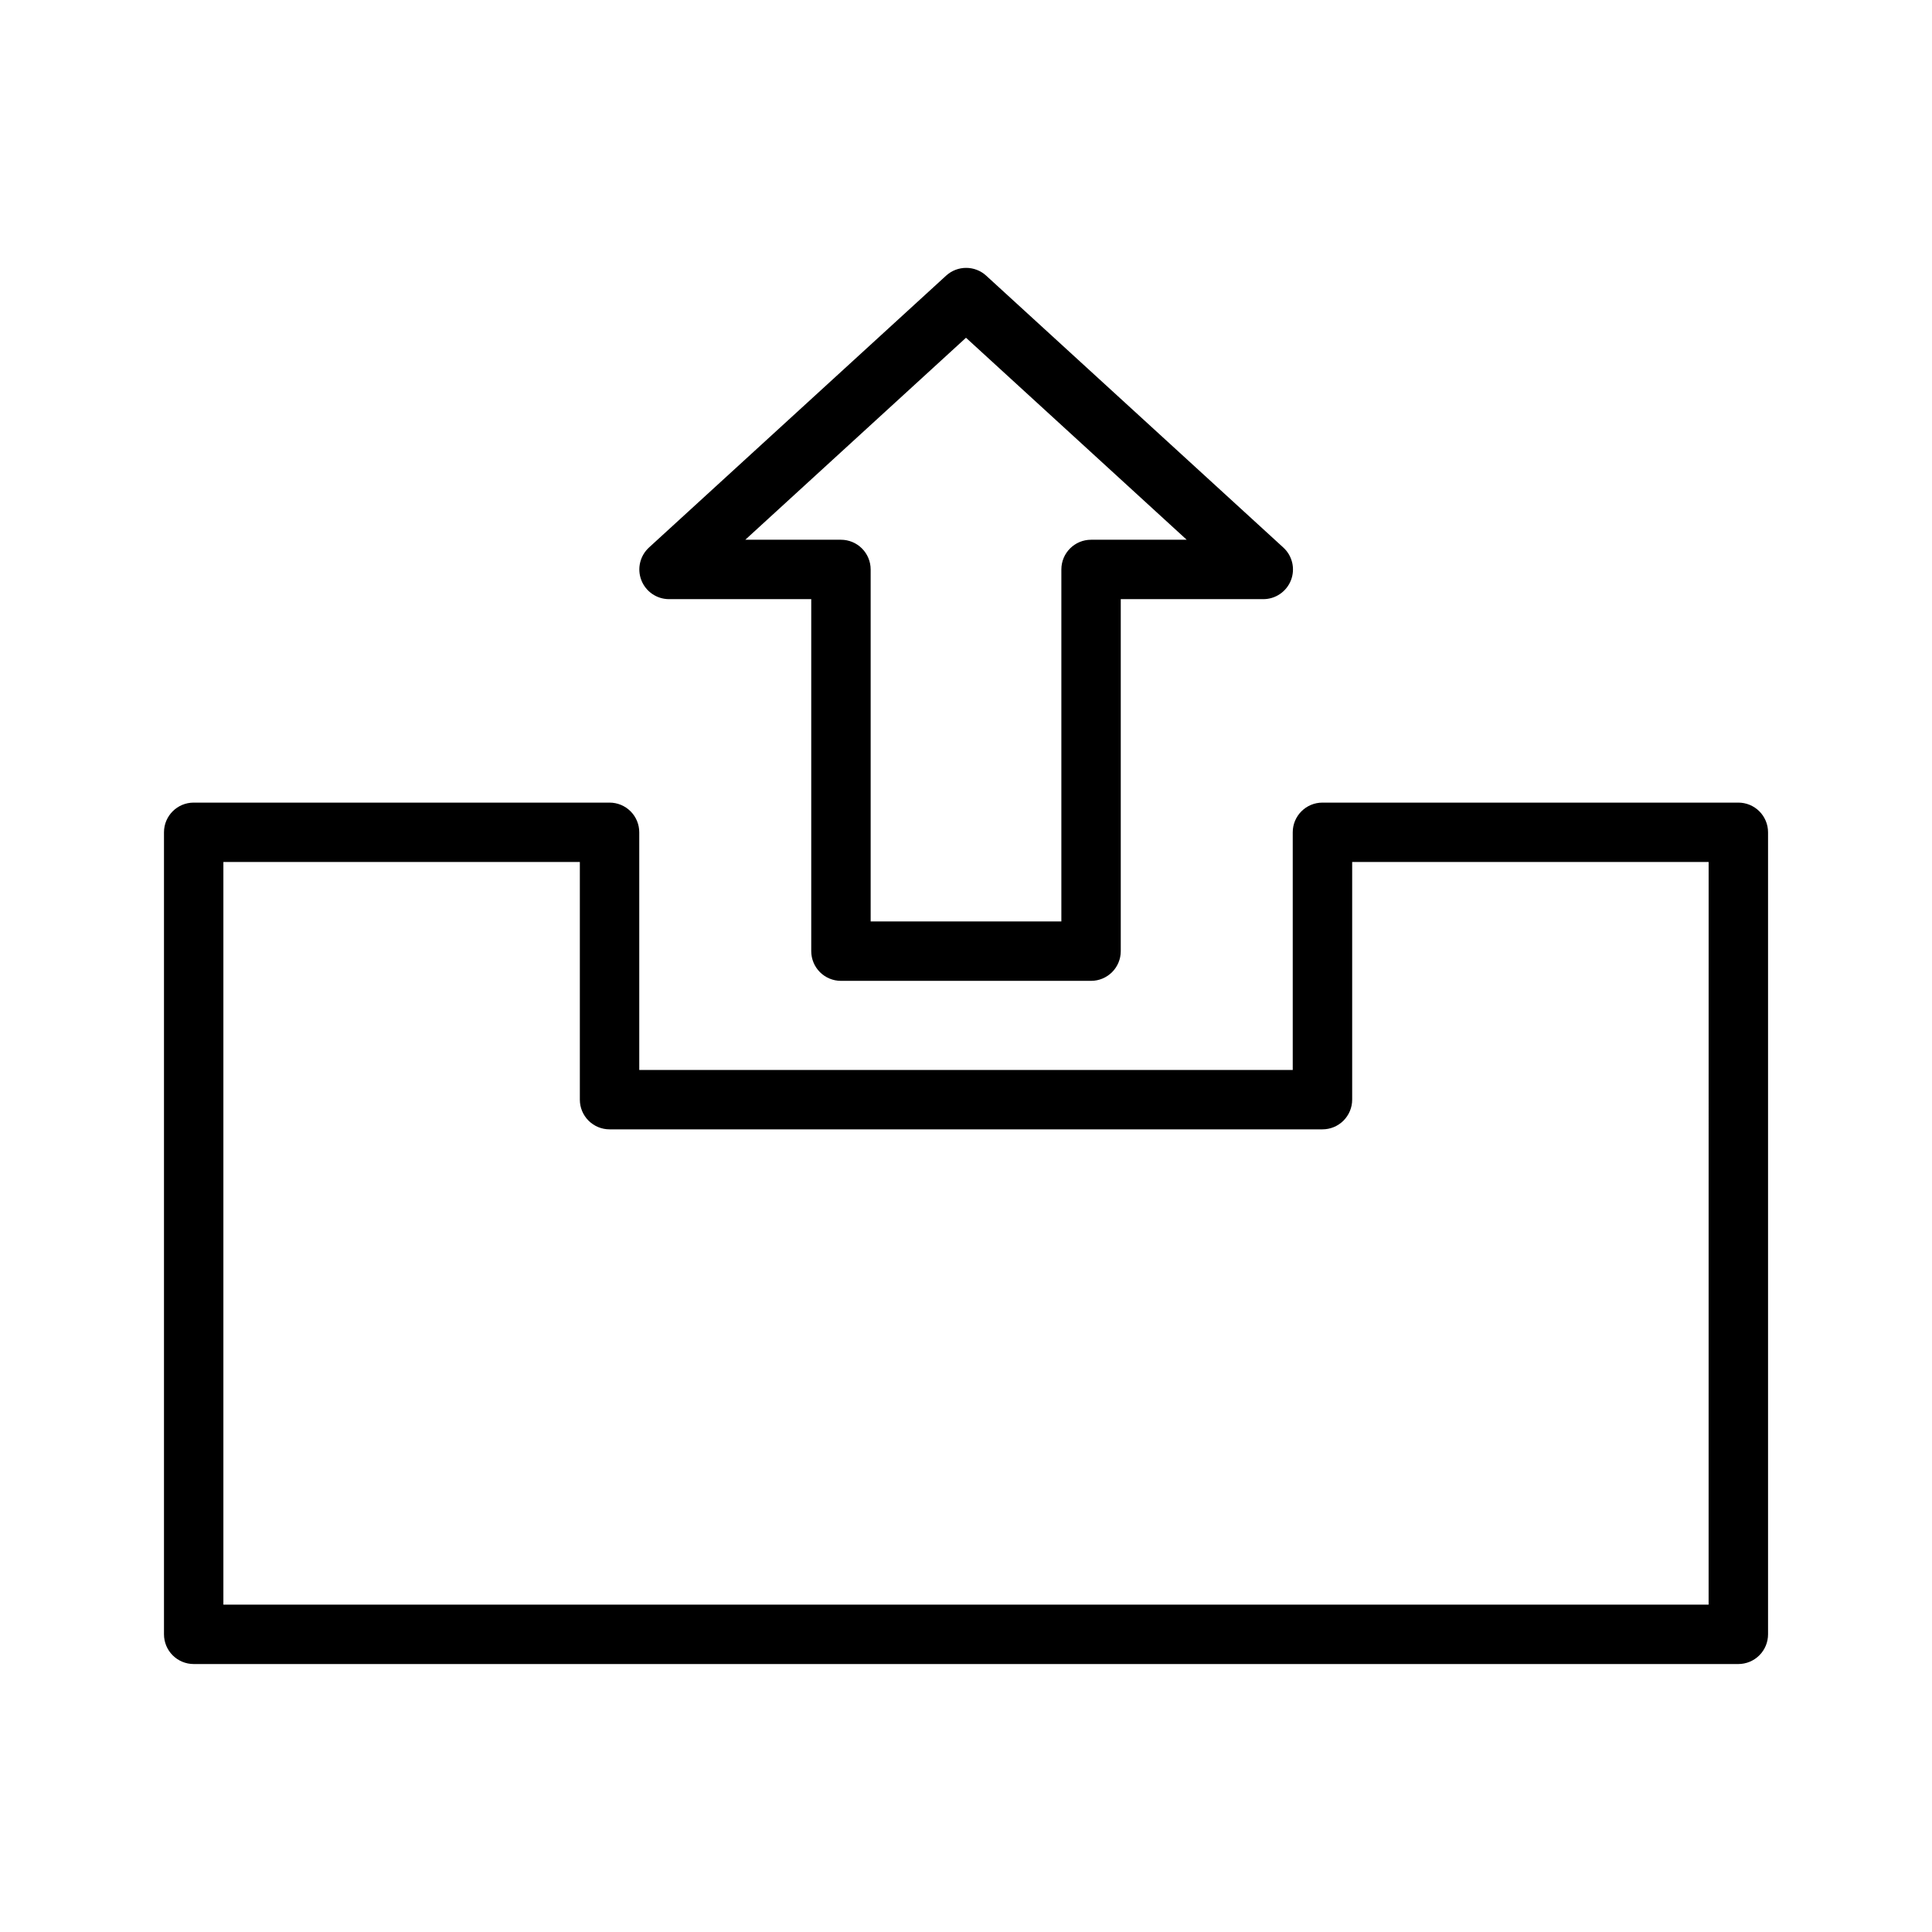
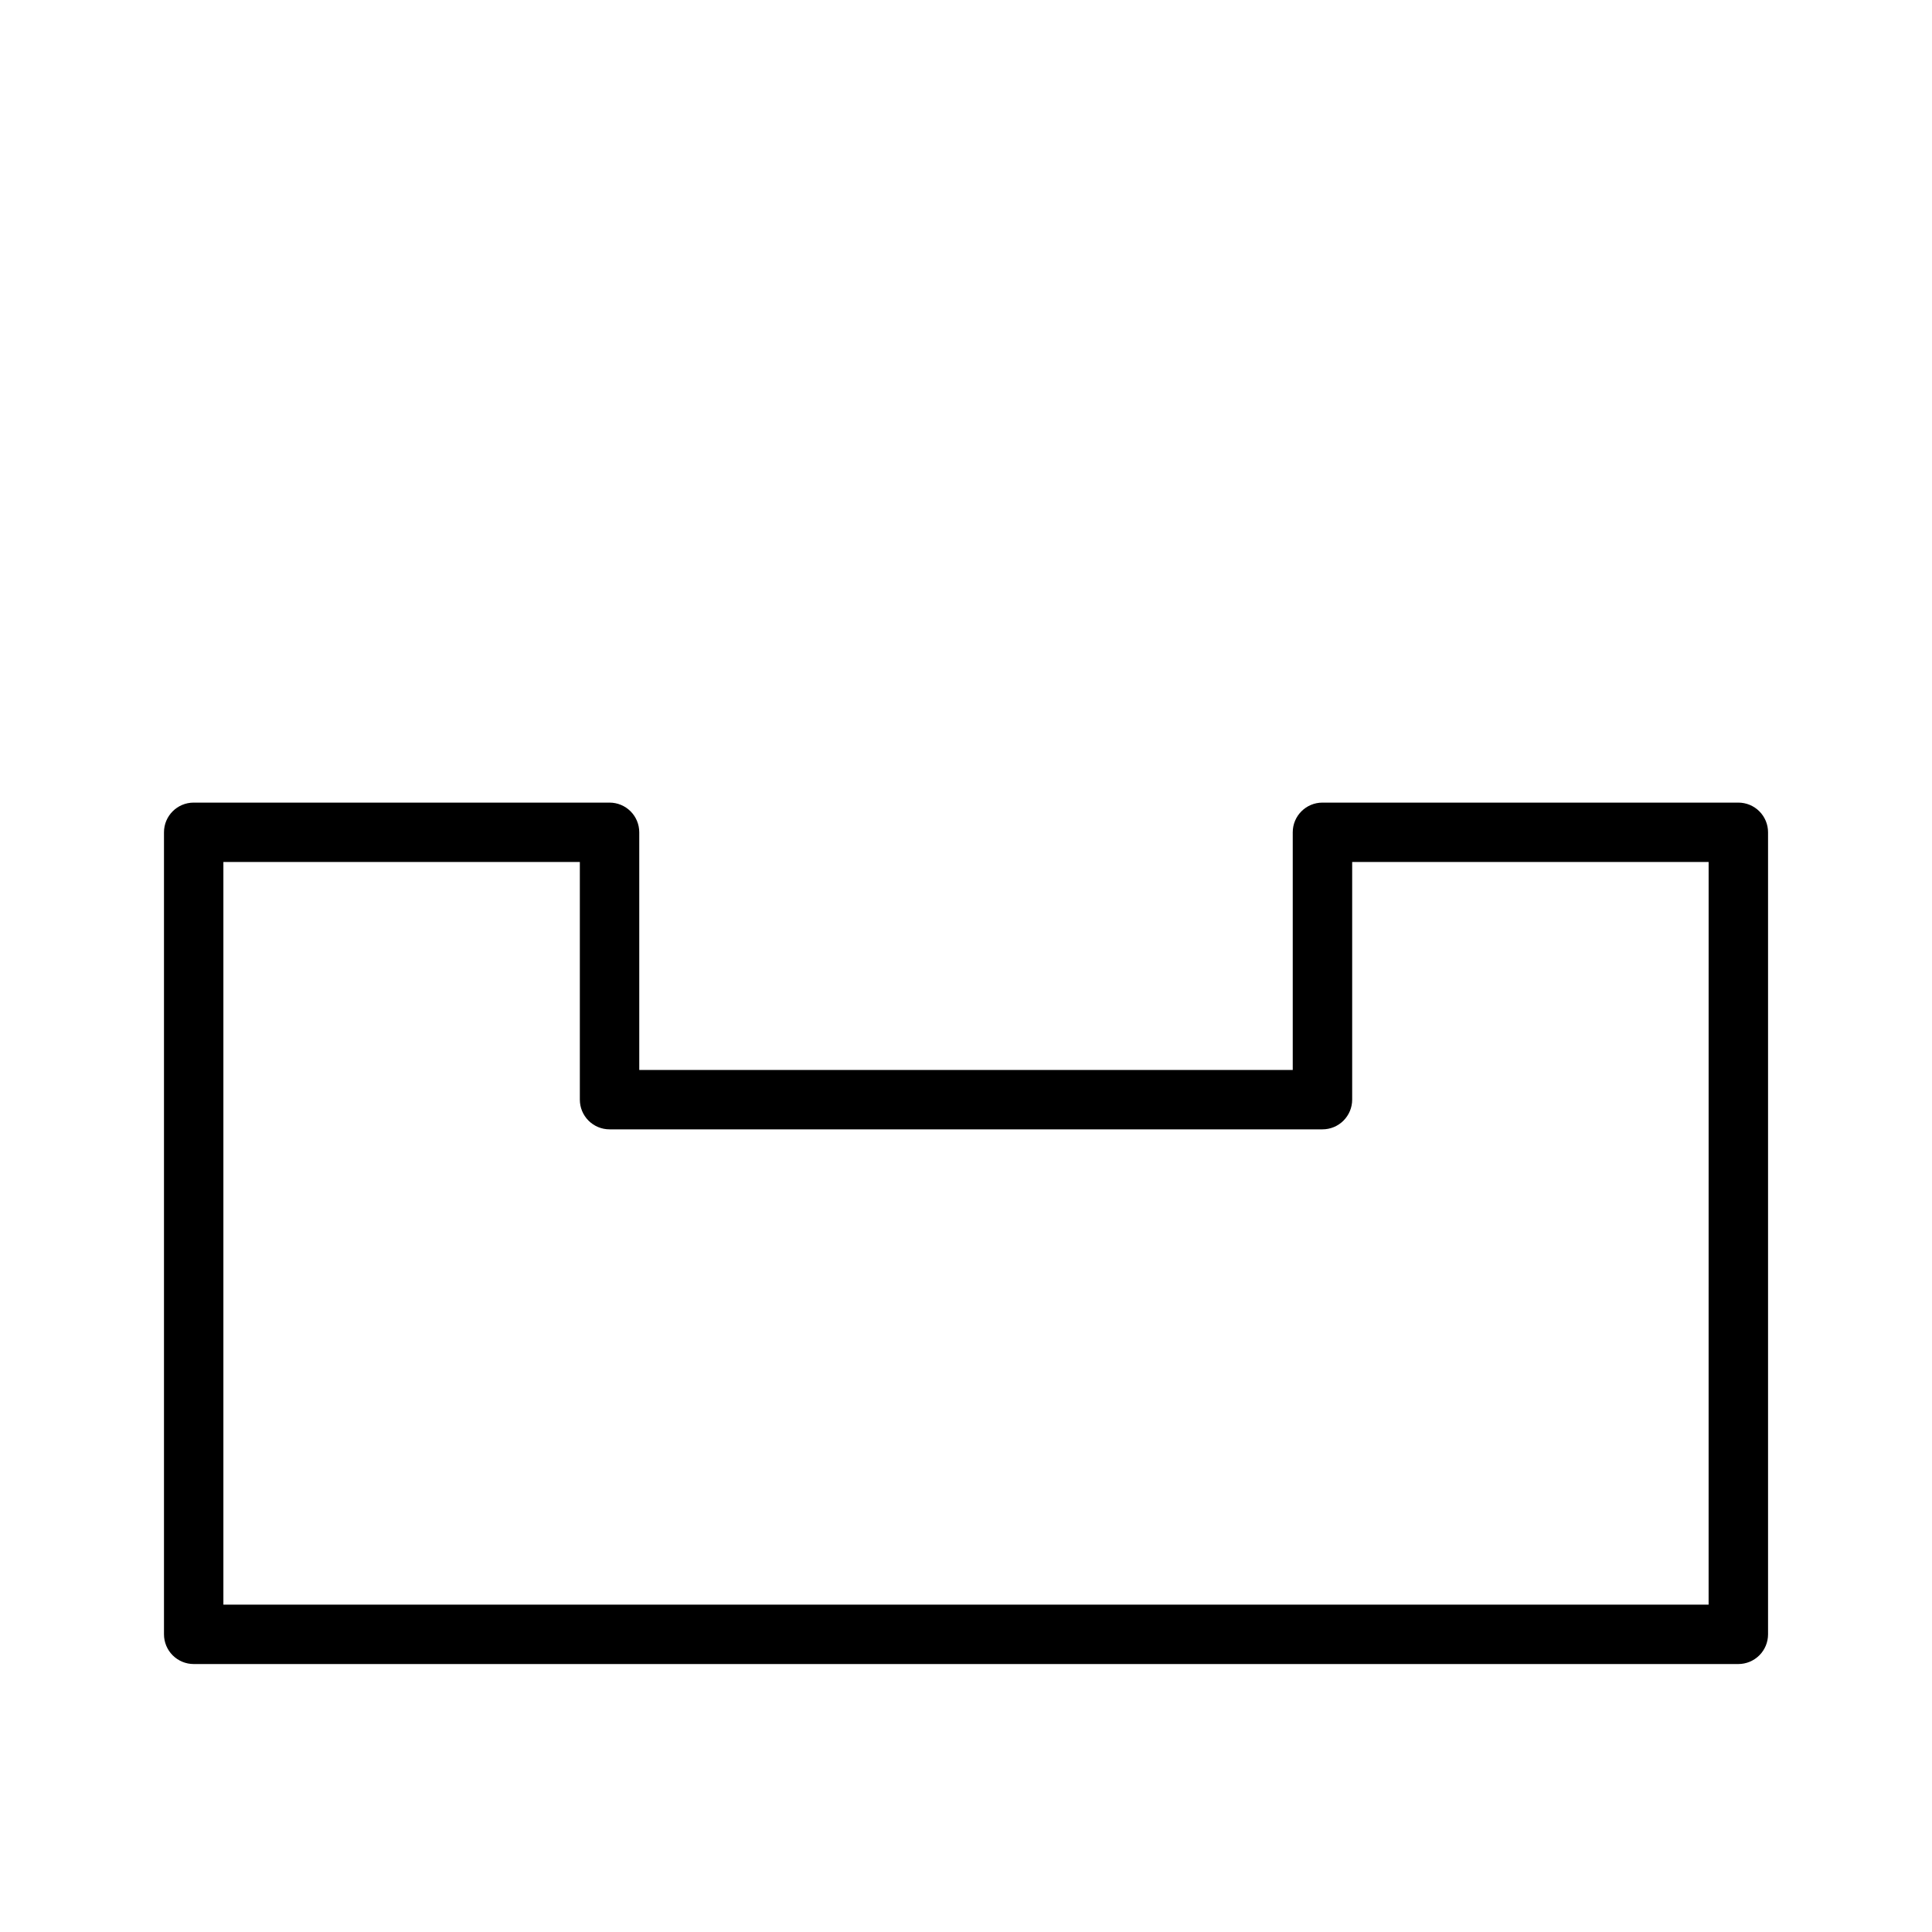
<svg xmlns="http://www.w3.org/2000/svg" fill="#000000" width="800px" height="800px" version="1.1" viewBox="144 144 512 512">
  <g>
-     <path d="m321.28 302.78h37.707v93.285c0 2.086 0.832 4.09 2.305 5.566 1.477 1.477 3.481 2.305 5.566 2.305h66.285c2.086 0 4.09-0.828 5.566-2.305 1.477-1.477 2.305-3.481 2.305-5.566v-93.285h37.707c3.262 0.027 6.203-1.965 7.391-5.004 1.188-3.039 0.379-6.496-2.039-8.691l-78.719-72.027v-0.004c-3.008-2.75-7.621-2.75-10.629 0l-78.719 72.027v0.004c-2.402 2.184-3.219 5.621-2.051 8.652s4.078 5.035 7.324 5.043zm78.719-69.273 58.488 53.531h-25.344c-4.348 0-7.871 3.523-7.871 7.871v93.285h-50.539v-93.285c0-2.086-0.832-4.09-2.309-5.566-1.473-1.477-3.477-2.305-5.566-2.305h-25.348z" />
    <path d="m604.67 356.7h-110.21c-4.348 0-7.871 3.523-7.871 7.871v62.977h-173.18v-62.977c0-2.086-0.828-4.09-2.305-5.566-1.477-1.477-3.481-2.305-5.566-2.305h-110.21c-4.348 0-7.871 3.523-7.871 7.871v212.54c0 2.09 0.832 4.094 2.305 5.566 1.477 1.477 3.481 2.309 5.566 2.309h409.35c2.086 0 4.09-0.832 5.566-2.309 1.477-1.473 2.305-3.477 2.305-5.566v-212.54c0-2.086-0.828-4.09-2.305-5.566-1.477-1.477-3.481-2.305-5.566-2.305zm-7.871 212.54h-393.6v-196.8h94.465v62.977c0 2.09 0.828 4.09 2.305 5.566 1.477 1.477 3.477 2.305 5.566 2.305h188.93c2.09 0 4.094-0.828 5.566-2.305 1.477-1.477 2.309-3.477 2.309-5.566v-62.977h94.465z" />
  </g>
</svg>